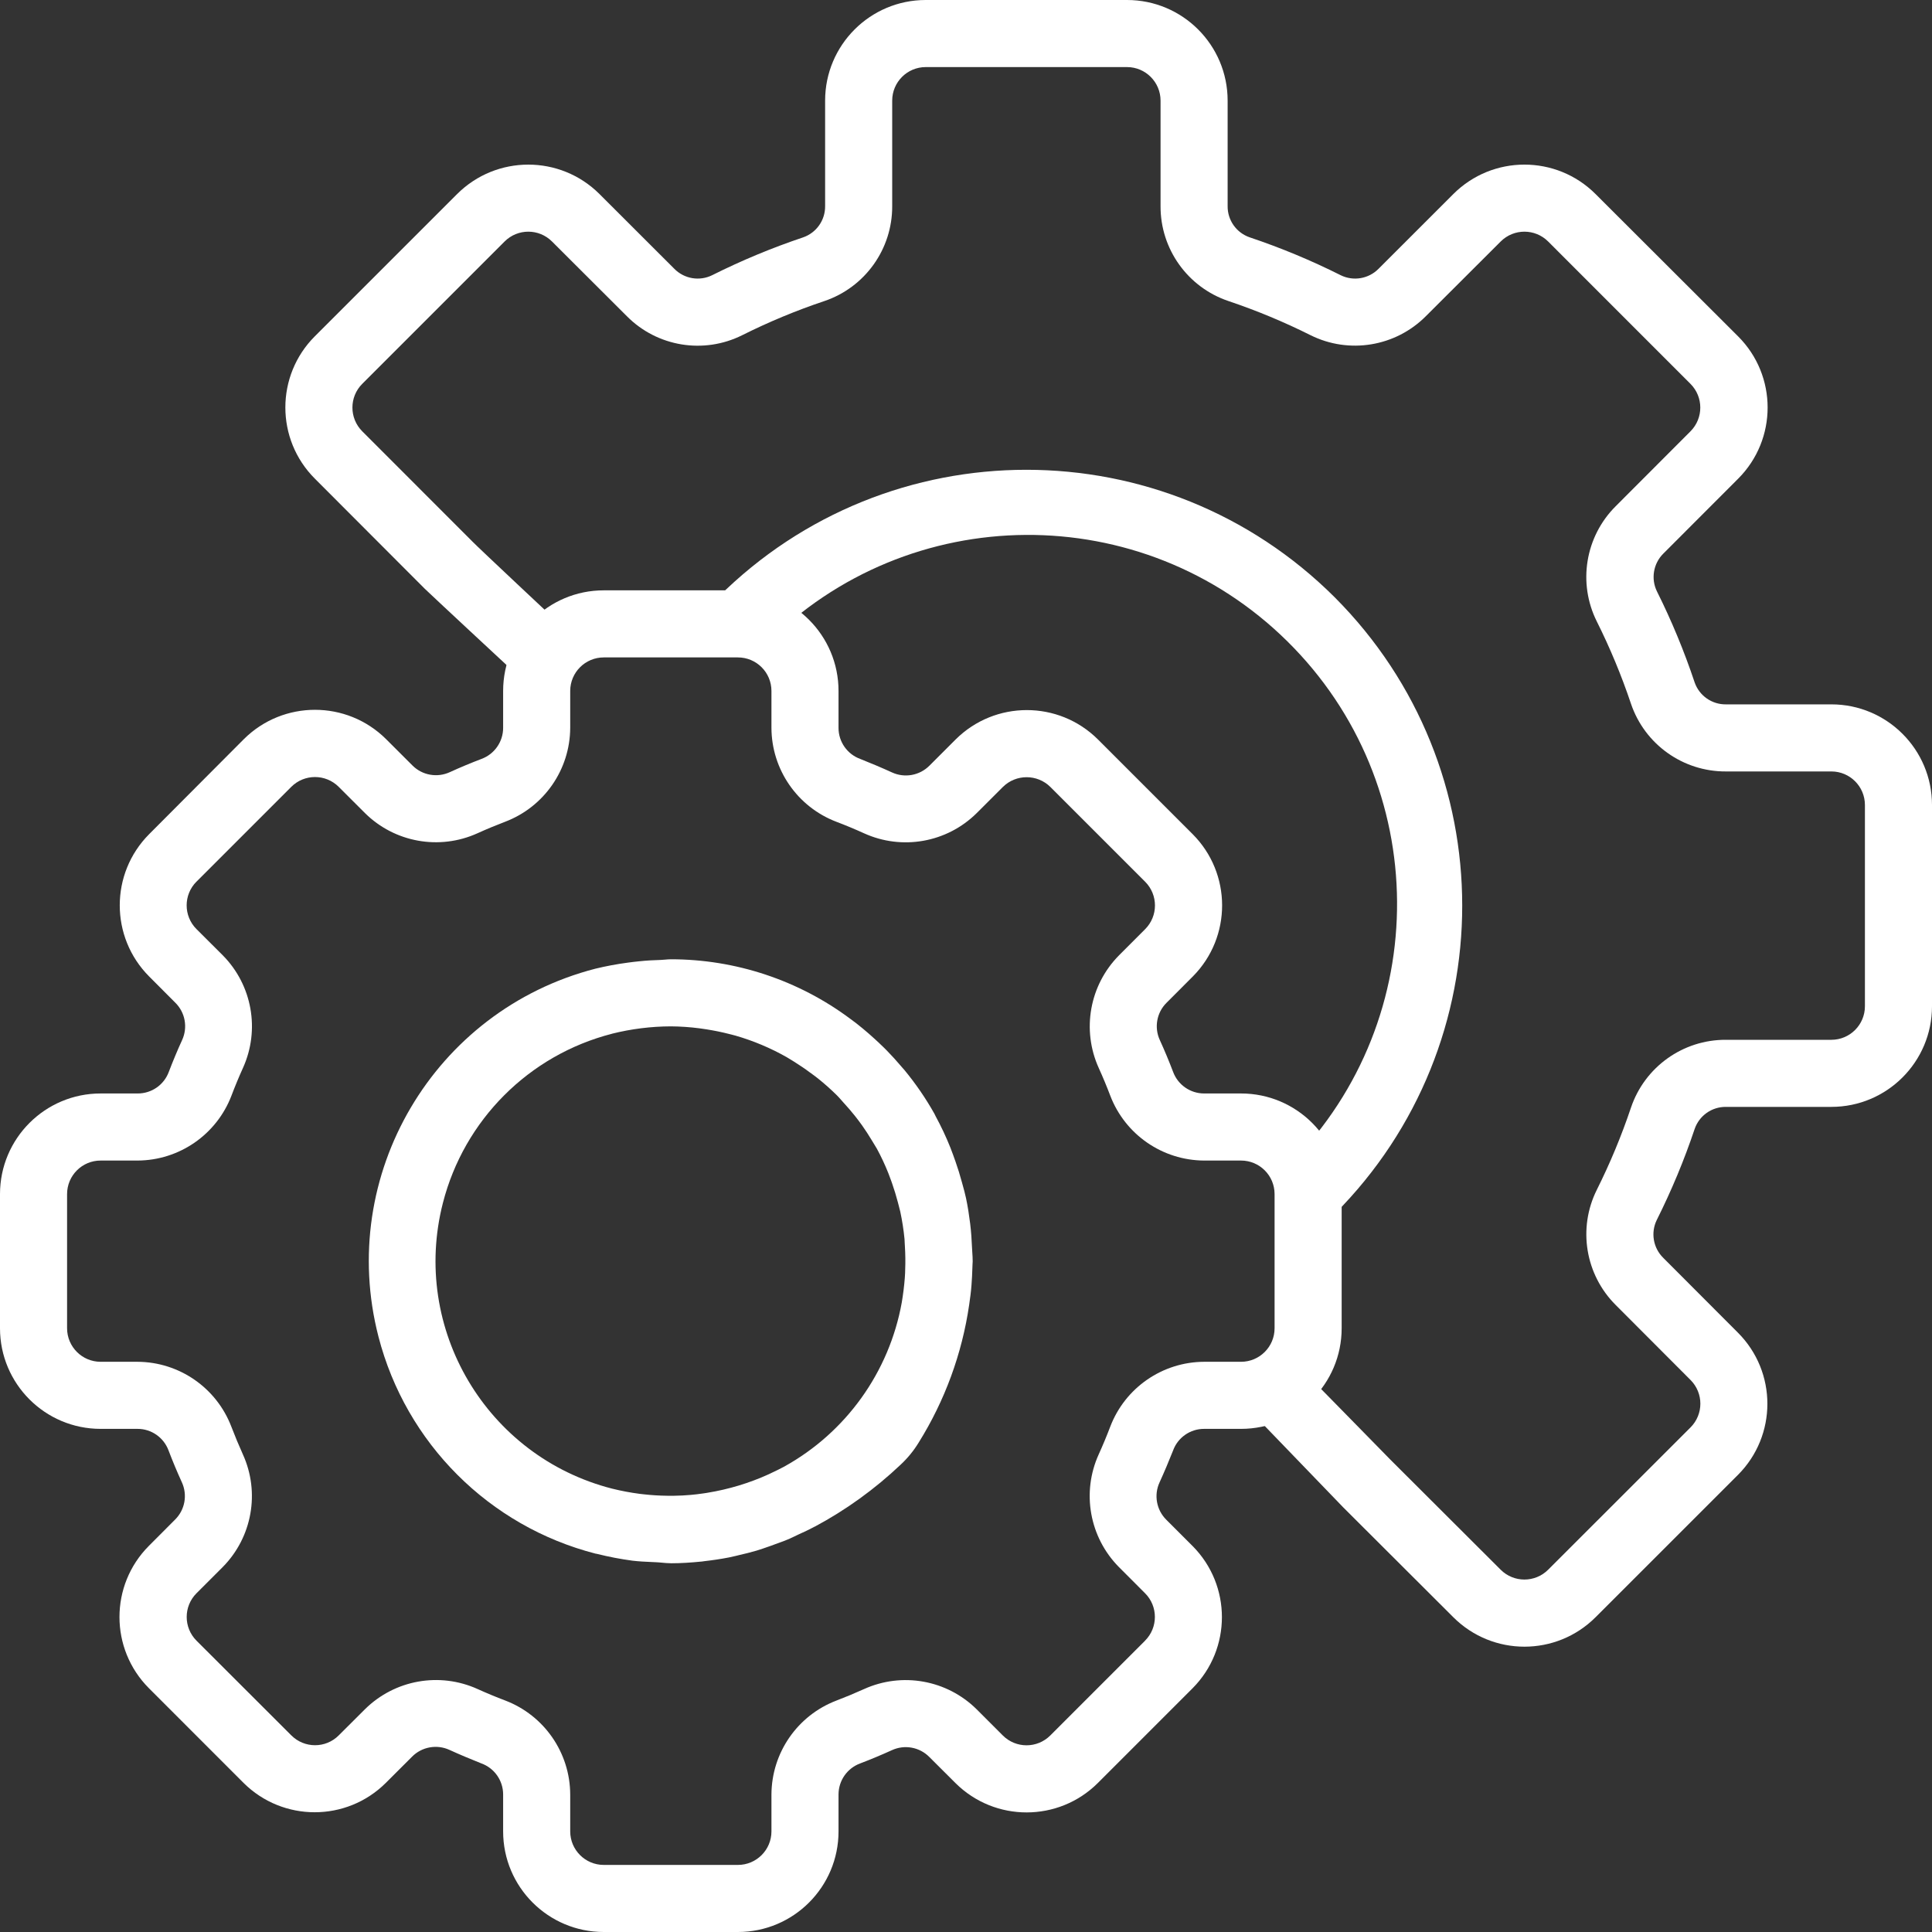
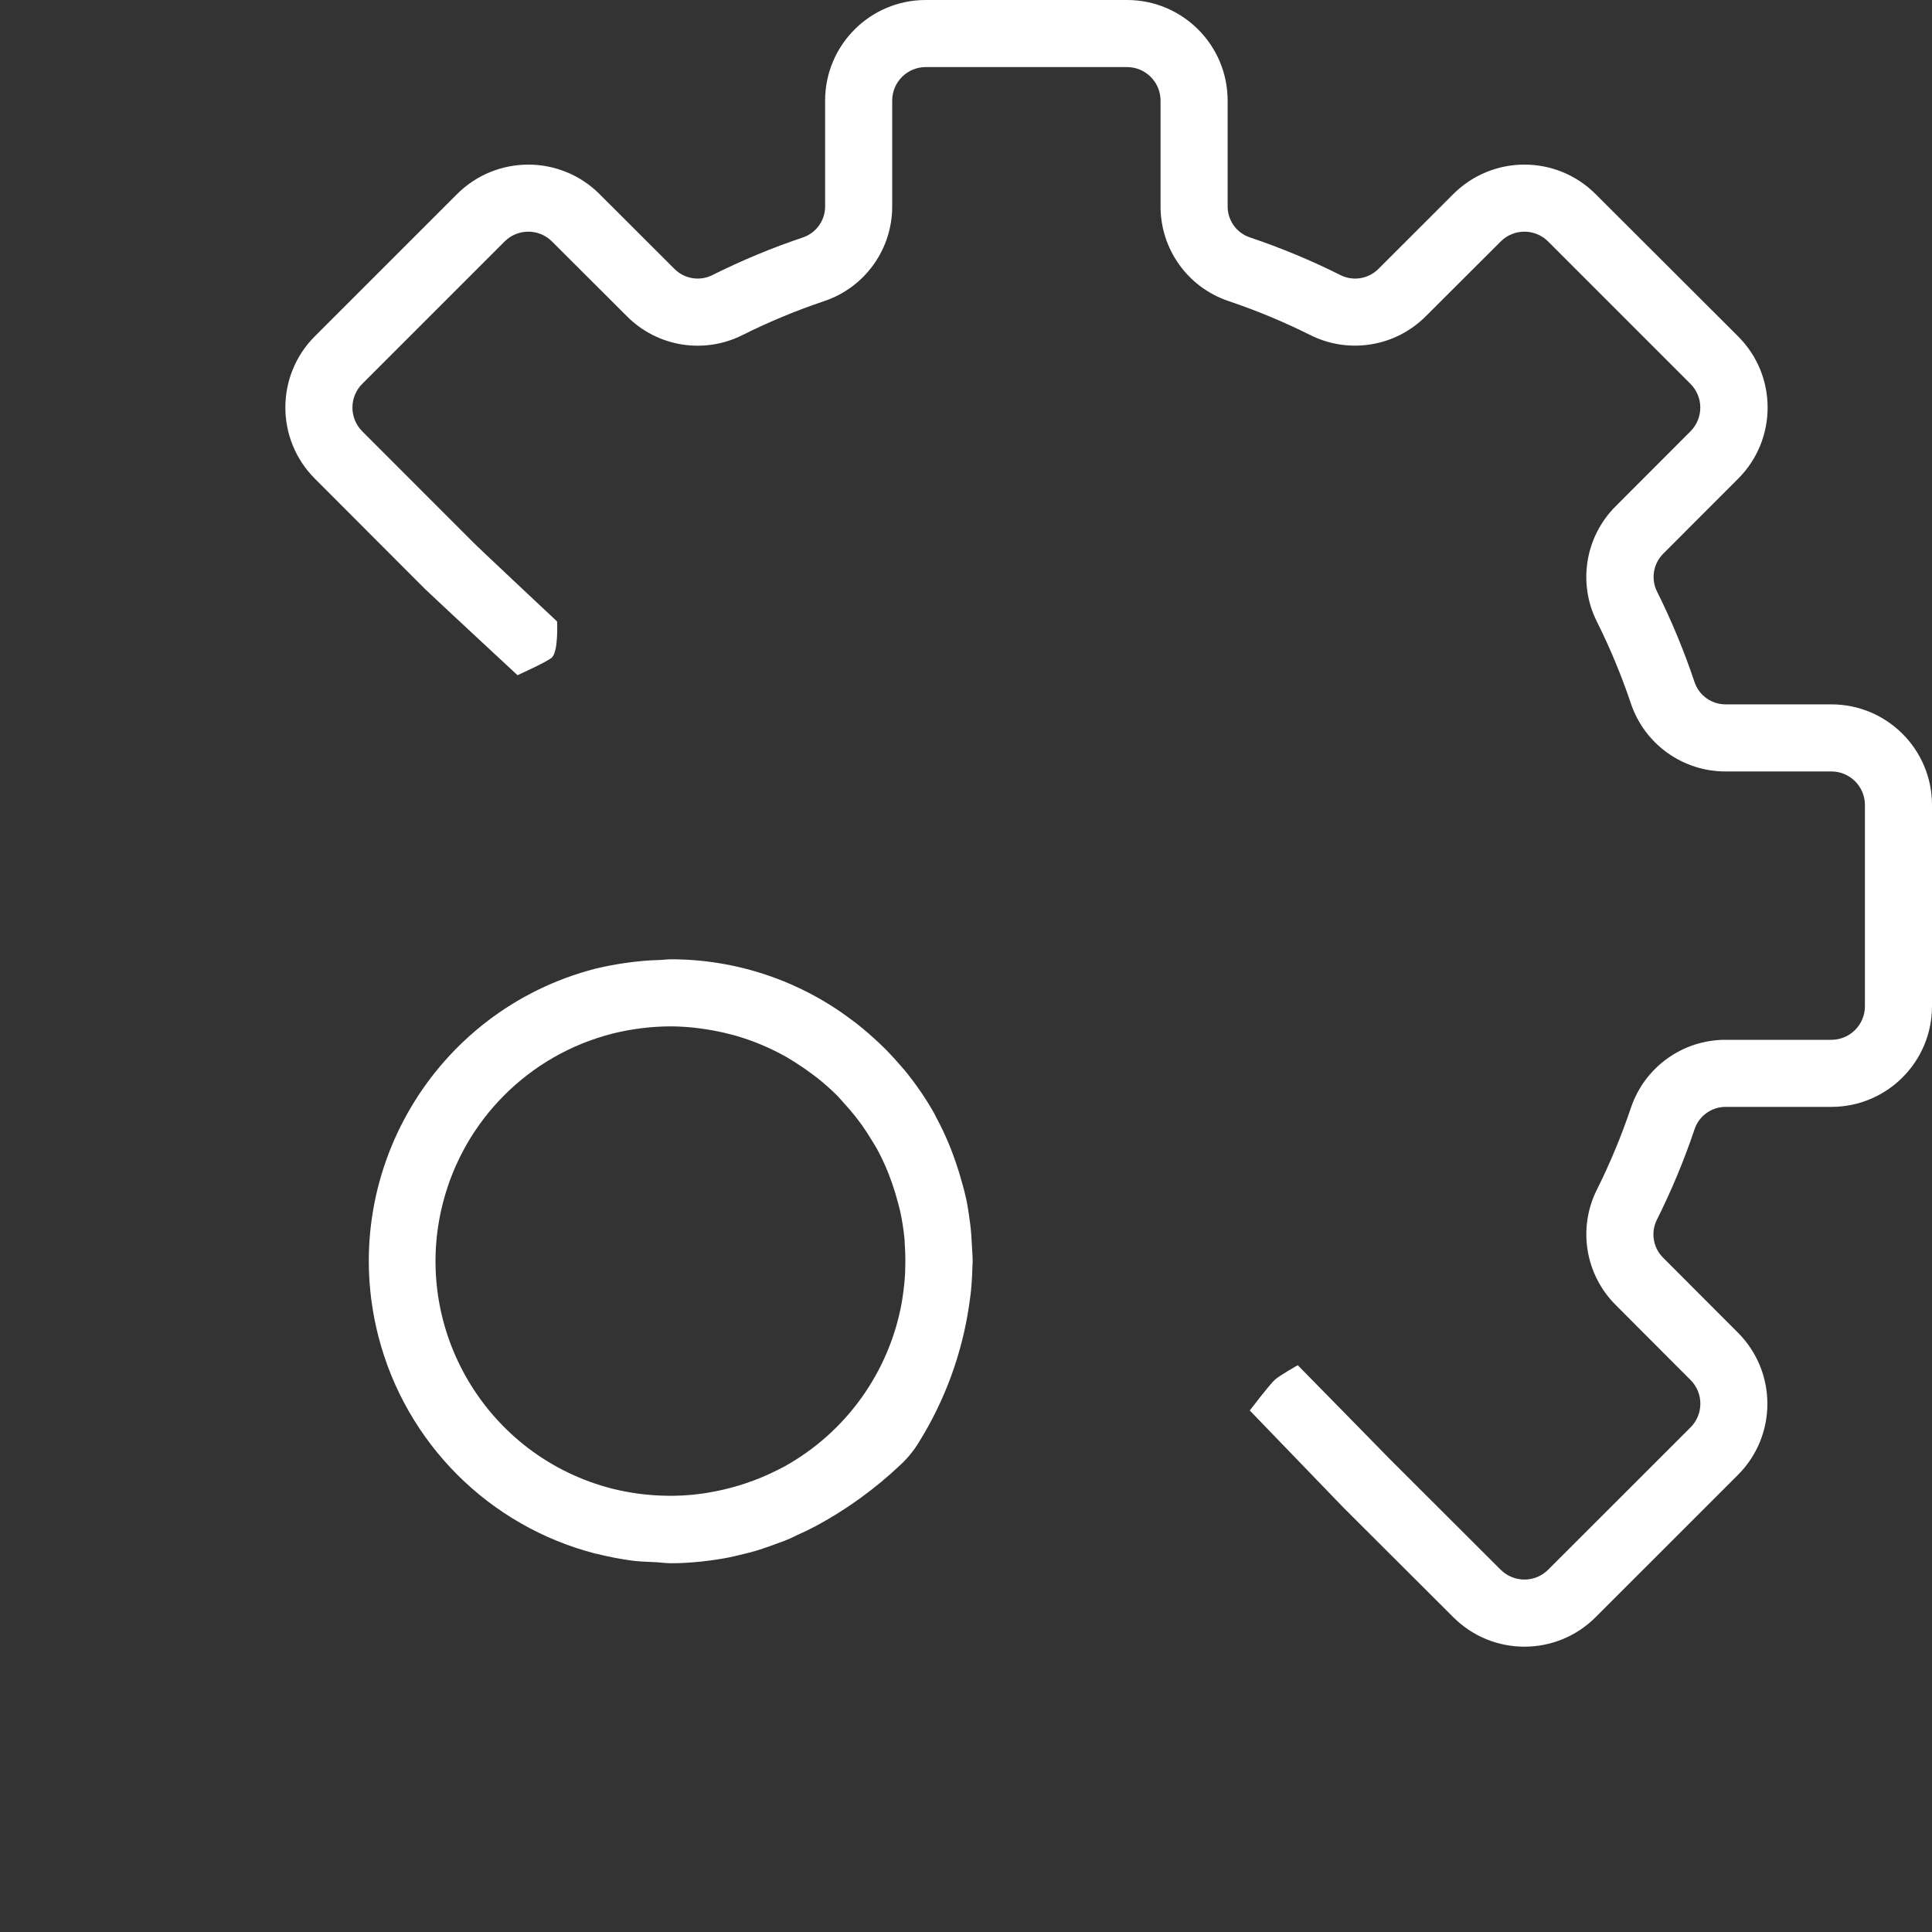
<svg xmlns="http://www.w3.org/2000/svg" width="50" height="50" viewBox="0 0 50 50" fill="none">
  <rect x="0" y="0" width="50" height="50" fill="#333333" stroke="none" />
-   <path fill-rule="evenodd" clip-rule="evenodd" d="M31.163 28.299H32.118C33.556 28.299 34.722 29.465 34.722 30.903V34.375C34.722 35.813 33.556 36.979 32.118 36.979H31.163C30.803 36.978 30.48 37.203 30.358 37.542C30.247 37.821 30.133 38.093 30.01 38.362C29.858 38.689 29.928 39.077 30.184 39.331L30.864 40.011C31.876 41.029 31.876 42.674 30.864 43.692L28.411 46.145C27.394 47.157 25.75 47.159 24.731 46.149L24.049 45.469C23.795 45.213 23.408 45.144 23.081 45.295C22.812 45.417 22.54 45.531 22.262 45.637C21.925 45.761 21.701 46.082 21.701 46.441V47.396C21.701 48.834 20.535 50 19.097 50H15.625C14.187 50 13.021 48.834 13.021 47.396V46.441C13.021 46.079 12.794 45.757 12.453 45.635C12.175 45.524 11.903 45.411 11.634 45.288C11.306 45.137 10.919 45.206 10.665 45.462L9.984 46.142C8.966 47.154 7.322 47.154 6.304 46.142L3.851 43.688C2.839 42.67 2.839 41.027 3.851 40.009L4.531 39.327C4.788 39.073 4.857 38.686 4.705 38.358C4.582 38.089 4.469 37.818 4.363 37.54C4.239 37.203 3.918 36.978 3.559 36.979H2.604C1.166 36.979 0 35.813 0 34.375V30.903C0 29.465 1.166 28.299 2.604 28.299H3.559C3.92 28.302 4.245 28.078 4.369 27.739C4.476 27.46 4.589 27.188 4.712 26.919C4.864 26.592 4.794 26.204 4.538 25.951L3.859 25.27C2.846 24.252 2.846 22.608 3.859 21.589L6.312 19.128C7.33 18.117 8.973 18.117 9.991 19.128L10.673 19.809C10.927 20.065 11.314 20.134 11.642 19.983C11.911 19.86 12.182 19.747 12.46 19.641C12.797 19.517 13.021 19.196 13.021 18.837V17.882C13.021 16.444 14.187 15.278 15.625 15.278H19.097C20.535 15.278 21.701 16.444 21.701 17.882V18.837C21.7 19.197 21.926 19.52 22.265 19.642C22.543 19.753 22.815 19.867 23.084 19.99C23.412 20.141 23.798 20.071 24.053 19.816L24.733 19.136C25.752 18.124 27.396 18.124 28.414 19.136L30.867 21.589C31.88 22.606 31.882 24.25 30.872 25.269L30.191 25.951C29.935 26.204 29.865 26.592 30.017 26.919C30.14 27.188 30.253 27.46 30.359 27.738C30.483 28.075 30.804 28.299 31.163 28.299ZM32.118 35.243C32.597 35.243 32.986 34.854 32.986 34.375V30.903C32.986 30.423 32.597 30.035 32.118 30.035H31.163C30.085 30.03 29.12 29.364 28.734 28.357C28.642 28.115 28.543 27.876 28.436 27.641C27.989 26.655 28.197 25.497 28.957 24.727L29.636 24.047C29.975 23.708 29.975 23.158 29.636 22.819L27.183 20.366C26.843 20.03 26.295 20.03 25.955 20.366L25.275 21.045C24.506 21.806 23.347 22.013 22.362 21.566C22.126 21.459 21.887 21.359 21.644 21.267C20.636 20.882 19.969 19.916 19.965 18.837V17.882C19.965 17.403 19.577 17.014 19.097 17.014H15.625C15.146 17.014 14.757 17.403 14.757 17.882V18.837C14.752 19.916 14.084 20.881 13.075 21.266C12.834 21.358 12.595 21.457 12.359 21.564C11.374 22.011 10.215 21.804 9.446 21.043L8.766 20.364C8.427 20.025 7.877 20.025 7.538 20.364L5.085 22.817L5.084 22.817C4.746 23.157 4.746 23.706 5.085 24.045L5.767 24.725C6.527 25.494 6.734 26.653 6.288 27.638C6.181 27.874 6.082 28.113 5.99 28.356C5.604 29.364 4.638 30.031 3.559 30.035H2.604C2.125 30.035 1.736 30.423 1.736 30.903V34.375C1.736 34.854 2.125 35.243 2.604 35.243H3.559C4.638 35.248 5.603 35.916 5.988 36.924C6.08 37.165 6.18 37.404 6.286 37.64C6.733 38.625 6.526 39.783 5.766 40.553L5.086 41.233C4.747 41.572 4.747 42.122 5.086 42.461L7.539 44.911L7.54 44.912C7.879 45.251 8.429 45.251 8.767 44.911L9.447 44.233C10.217 43.473 11.375 43.266 12.36 43.712C12.596 43.819 12.835 43.918 13.078 44.01C14.086 44.396 14.753 45.362 14.757 46.441V47.396C14.757 47.875 15.146 48.264 15.625 48.264H19.097C19.577 48.264 19.965 47.875 19.965 47.396V46.441C19.97 45.363 20.636 44.398 21.643 44.012C21.884 43.92 22.124 43.82 22.359 43.714C23.345 43.267 24.503 43.474 25.273 44.234L25.953 44.914C26.292 45.253 26.842 45.253 27.181 44.914L29.634 42.461L29.634 42.46C29.973 42.121 29.973 41.571 29.634 41.233L28.955 40.553C28.195 39.783 27.988 38.625 28.434 37.64C28.541 37.404 28.641 37.165 28.733 36.922C29.118 35.914 30.084 35.247 31.163 35.243H32.118Z" fill="white" />
  <path fill-rule="evenodd" clip-rule="evenodd" d="M25.108 31.669C25.133 31.876 25.148 32.083 25.156 32.292C25.158 32.333 25.161 32.373 25.163 32.414C25.168 32.489 25.173 32.565 25.173 32.645C25.173 32.67 25.171 32.694 25.169 32.718C25.168 32.742 25.166 32.766 25.166 32.791C25.162 32.947 25.154 33.103 25.142 33.26C25.129 33.431 25.107 33.599 25.082 33.767C24.898 35.033 24.453 36.248 23.775 37.334C23.647 37.544 23.49 37.736 23.31 37.904C22.643 38.536 21.895 39.077 21.085 39.51H21.08C20.942 39.586 20.802 39.65 20.661 39.714L20.646 39.721C20.616 39.735 20.588 39.749 20.559 39.763C20.478 39.801 20.398 39.84 20.307 39.874C20.184 39.921 20.061 39.966 19.942 40.008C19.925 40.014 19.909 40.019 19.893 40.025C19.79 40.061 19.688 40.097 19.583 40.129C19.427 40.175 19.275 40.212 19.122 40.247C19.095 40.254 19.068 40.26 19.041 40.267C18.986 40.28 18.93 40.294 18.872 40.305C18.654 40.348 18.44 40.379 18.229 40.403C18.217 40.404 18.206 40.406 18.194 40.408C18.177 40.411 18.16 40.414 18.142 40.414C17.88 40.44 17.623 40.457 17.376 40.457C17.29 40.457 17.211 40.449 17.131 40.442C17.079 40.437 17.027 40.432 16.974 40.43C16.938 40.428 16.902 40.426 16.866 40.425C16.699 40.418 16.533 40.41 16.366 40.39C16.06 40.349 15.757 40.291 15.457 40.216C15.454 40.216 15.451 40.215 15.449 40.214C15.437 40.211 15.425 40.208 15.413 40.208C12.658 39.499 10.507 37.349 9.795 34.594C8.715 30.415 11.227 26.15 15.407 25.07C15.684 25.003 15.965 24.95 16.248 24.913C16.346 24.899 16.445 24.888 16.544 24.878C16.73 24.858 16.916 24.848 17.101 24.843C17.137 24.841 17.174 24.838 17.211 24.835C17.261 24.831 17.311 24.826 17.361 24.826C19.039 24.826 20.672 25.369 22.016 26.375L22.158 26.481C22.267 26.567 22.375 26.655 22.48 26.747C22.567 26.823 22.654 26.903 22.741 26.983C22.754 26.996 22.767 27.009 22.78 27.021C22.838 27.076 22.895 27.13 22.951 27.188C23.08 27.319 23.203 27.456 23.323 27.597C23.334 27.61 23.344 27.622 23.355 27.634C23.372 27.652 23.388 27.67 23.403 27.688C23.697 28.044 23.958 28.424 24.184 28.826C24.19 28.836 24.194 28.847 24.199 28.857C24.203 28.868 24.208 28.878 24.214 28.888C24.357 29.151 24.485 29.423 24.596 29.701C24.642 29.82 24.686 29.939 24.728 30.06C24.789 30.233 24.844 30.41 24.892 30.589C24.899 30.612 24.905 30.635 24.911 30.658C24.944 30.775 24.976 30.892 25.001 31.01C25.047 31.227 25.08 31.447 25.108 31.669ZM23.419 33.029C23.423 32.973 23.426 32.917 23.426 32.86C23.434 32.659 23.431 32.458 23.419 32.259C23.416 32.23 23.415 32.201 23.414 32.172C23.413 32.137 23.412 32.102 23.409 32.068C23.386 31.829 23.349 31.591 23.299 31.357C23.288 31.306 23.274 31.258 23.261 31.208C23.252 31.176 23.243 31.143 23.235 31.108C23.192 30.945 23.143 30.784 23.087 30.624C23.079 30.602 23.071 30.581 23.064 30.559C23.041 30.494 23.017 30.429 22.991 30.364C22.904 30.146 22.805 29.933 22.693 29.727C22.669 29.688 22.645 29.649 22.622 29.61C22.602 29.577 22.582 29.544 22.562 29.511C22.484 29.379 22.397 29.249 22.31 29.124C22.249 29.04 22.188 28.957 22.123 28.876C22.03 28.759 21.933 28.648 21.833 28.539C21.811 28.514 21.788 28.489 21.766 28.463C21.73 28.422 21.694 28.381 21.655 28.343C21.5 28.19 21.337 28.045 21.167 27.909C21.111 27.864 21.053 27.822 20.995 27.78C20.983 27.771 20.97 27.762 20.957 27.753C20.826 27.654 20.694 27.567 20.556 27.48C20.546 27.474 20.535 27.467 20.525 27.46C20.47 27.426 20.415 27.392 20.359 27.359C19.941 27.122 19.496 26.935 19.035 26.802C18.998 26.792 18.961 26.783 18.924 26.773C18.902 26.768 18.879 26.762 18.856 26.756C18.673 26.709 18.487 26.672 18.3 26.642C18.276 26.639 18.252 26.635 18.228 26.631C18.186 26.625 18.145 26.618 18.103 26.613C17.857 26.581 17.609 26.564 17.361 26.562C16.847 26.564 16.335 26.628 15.836 26.753V26.754C13.688 27.306 12.012 28.985 11.462 31.133C10.63 34.384 12.591 37.694 15.842 38.526C16.076 38.584 16.313 38.629 16.551 38.66L16.655 38.672C16.86 38.695 17.065 38.708 17.27 38.71H17.451C17.595 38.708 17.735 38.701 17.875 38.688C17.981 38.679 18.088 38.666 18.196 38.65C18.224 38.647 18.251 38.642 18.279 38.638C18.29 38.636 18.301 38.634 18.313 38.632C18.859 38.543 19.392 38.382 19.896 38.153L19.968 38.118C20.074 38.069 20.18 38.017 20.287 37.96C21.893 37.074 23.013 35.511 23.338 33.707C23.373 33.496 23.4 33.286 23.416 33.076C23.417 33.06 23.418 33.045 23.419 33.029Z" fill="white" />
  <path d="M47.396 18.229H44.666C44.302 18.233 43.976 18.004 43.857 17.66C43.587 16.853 43.262 16.067 42.882 15.306C42.721 14.978 42.788 14.583 43.048 14.326L44.984 12.388C46 11.371 46 9.723 44.984 8.707L41.293 5.022C40.276 4.006 38.629 4.006 37.612 5.022L35.677 6.956C35.421 7.216 35.026 7.284 34.698 7.123C33.937 6.741 33.151 6.414 32.344 6.143C31.998 6.025 31.767 5.699 31.771 5.334V2.604C31.771 1.166 30.605 0 29.167 0H23.958C22.52 0 21.354 1.166 21.354 2.604V5.334C21.358 5.698 21.129 6.024 20.785 6.143C19.978 6.414 19.192 6.741 18.431 7.122C18.103 7.284 17.708 7.217 17.451 6.956L15.513 5.02C14.495 4.007 12.85 4.007 11.832 5.02L8.147 8.704C7.131 9.721 7.131 11.369 8.147 12.386L10.994 15.238C11.237 15.473 13.393 17.474 13.393 17.474C13.393 17.474 14.188 17.115 14.286 17.014C14.457 16.838 14.417 16.083 14.417 16.083C14.417 16.083 12.377 14.172 12.223 14.012L9.375 11.162C9.036 10.822 9.036 10.273 9.375 9.934L13.059 6.25C13.398 5.911 13.947 5.911 14.286 6.25L16.226 8.186C17.01 8.975 18.212 9.172 19.208 8.675C19.896 8.331 20.607 8.035 21.336 7.791C22.388 7.435 23.095 6.445 23.09 5.334V2.604C23.09 2.125 23.479 1.736 23.958 1.736H29.167C29.646 1.736 30.035 2.125 30.035 2.604V5.334C30.03 6.445 30.737 7.434 31.789 7.79C32.518 8.035 33.23 8.331 33.917 8.675C34.913 9.17 36.114 8.972 36.899 8.185L38.838 6.25C39.177 5.911 39.727 5.911 40.066 6.25L43.75 9.935C44.088 10.274 44.088 10.823 43.75 11.162L41.814 13.101C41.026 13.886 40.828 15.088 41.325 16.083C41.669 16.771 41.964 17.482 42.209 18.211C42.565 19.264 43.555 19.97 44.666 19.965H47.396C47.875 19.965 48.264 20.354 48.264 20.833V26.042C48.264 26.521 47.875 26.91 47.396 26.91H44.666C43.555 26.905 42.566 27.612 42.21 28.664C41.965 29.393 41.669 30.105 41.325 30.793C40.829 31.788 41.027 32.989 41.815 33.774L43.751 35.714C44.09 36.053 44.09 36.602 43.751 36.941L40.065 40.625C39.726 40.963 39.177 40.963 38.838 40.625L35.986 37.779C35.759 37.544 33.586 35.332 33.586 35.332C33.586 35.332 33.096 35.607 32.986 35.714C32.832 35.863 32.344 36.503 32.344 36.503C32.344 36.503 34.555 38.797 34.739 38.986C34.746 38.994 34.753 39.001 34.76 39.008L37.612 41.854C38.629 42.87 40.276 42.87 41.293 41.854L44.977 38.171C45.994 37.154 45.994 35.506 44.977 34.489L43.044 32.552C42.784 32.296 42.716 31.901 42.877 31.573C43.258 30.812 43.586 30.026 43.857 29.219C43.975 28.873 44.301 28.643 44.666 28.646H47.396C48.834 28.646 50 27.48 50 26.042V20.833C50 19.395 48.834 18.229 47.396 18.229Z" fill="white" />
-   <path d="M34.542 15.458C30.132 11.058 22.993 11.058 18.583 15.458C18.25 15.803 18.26 16.353 18.605 16.686C18.941 17.011 19.474 17.011 19.811 16.686C23.515 12.932 29.56 12.891 33.314 16.595C37.068 20.299 37.108 26.345 33.405 30.099C33.375 30.129 33.344 30.159 33.314 30.189C32.969 30.522 32.96 31.072 33.293 31.417C33.626 31.762 34.175 31.771 34.52 31.438C34.528 31.431 34.535 31.424 34.542 31.417C38.942 27.007 38.942 19.868 34.542 15.458Z" fill="white" />
</svg>